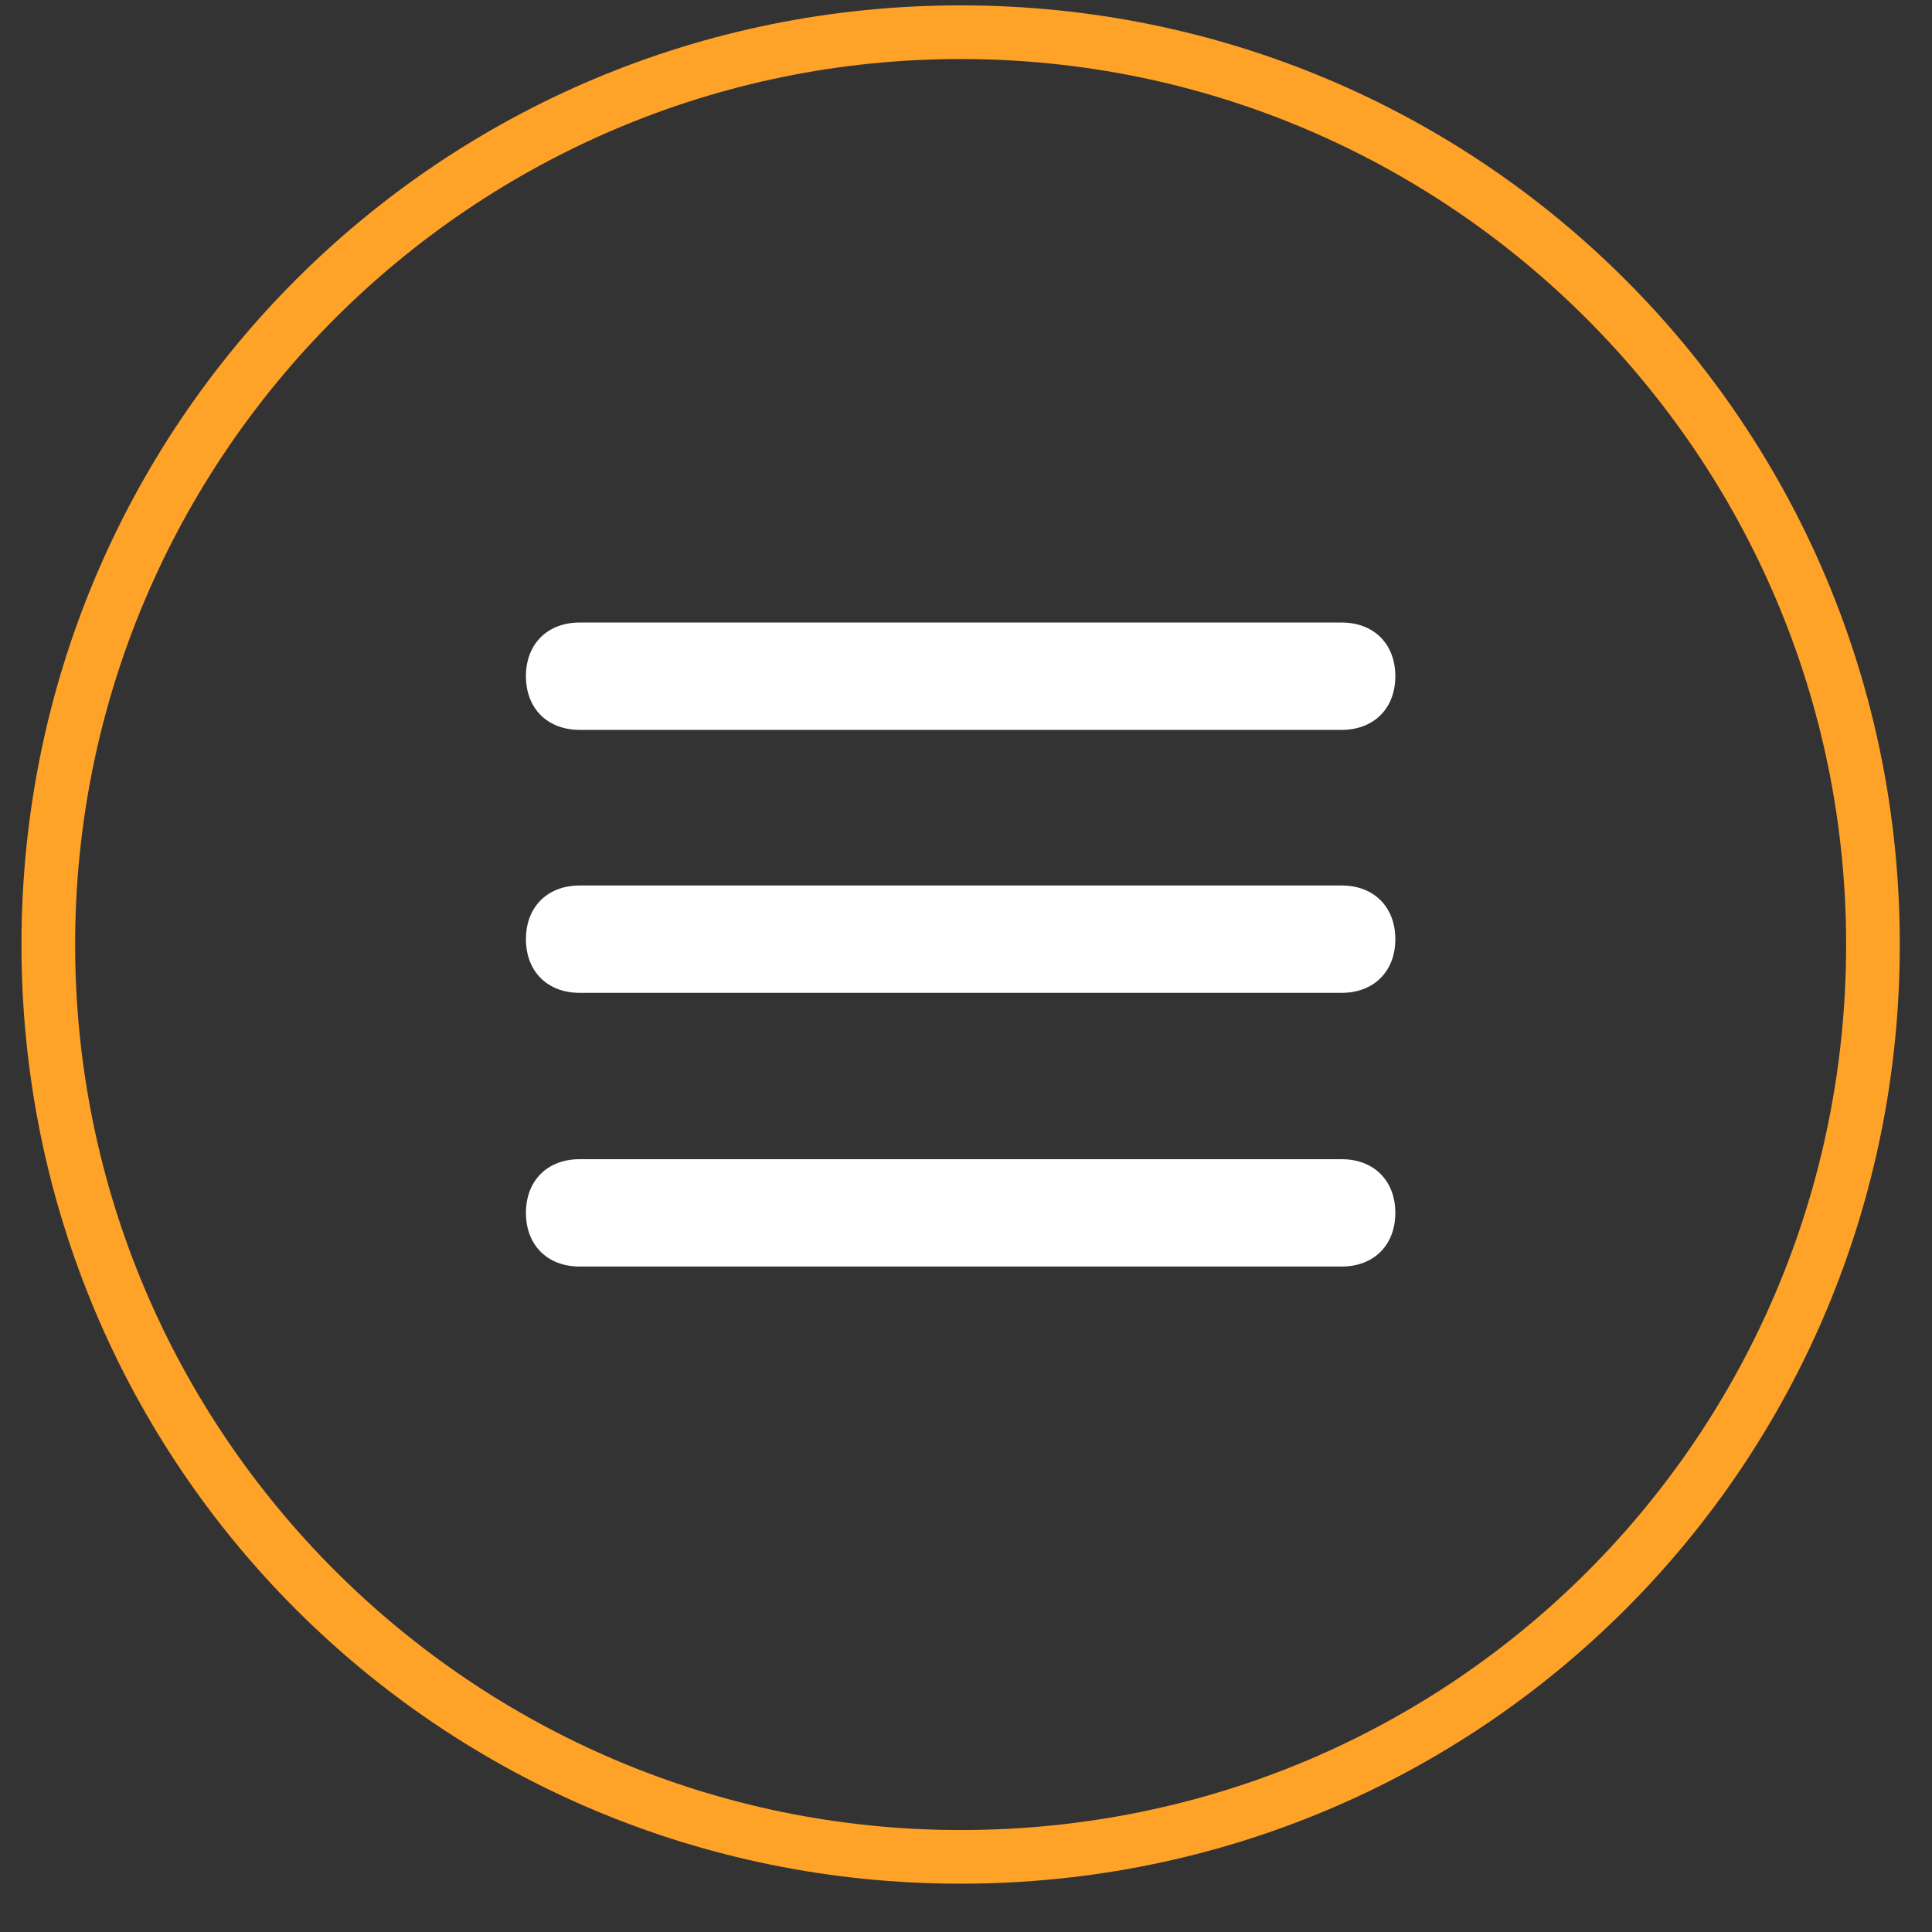
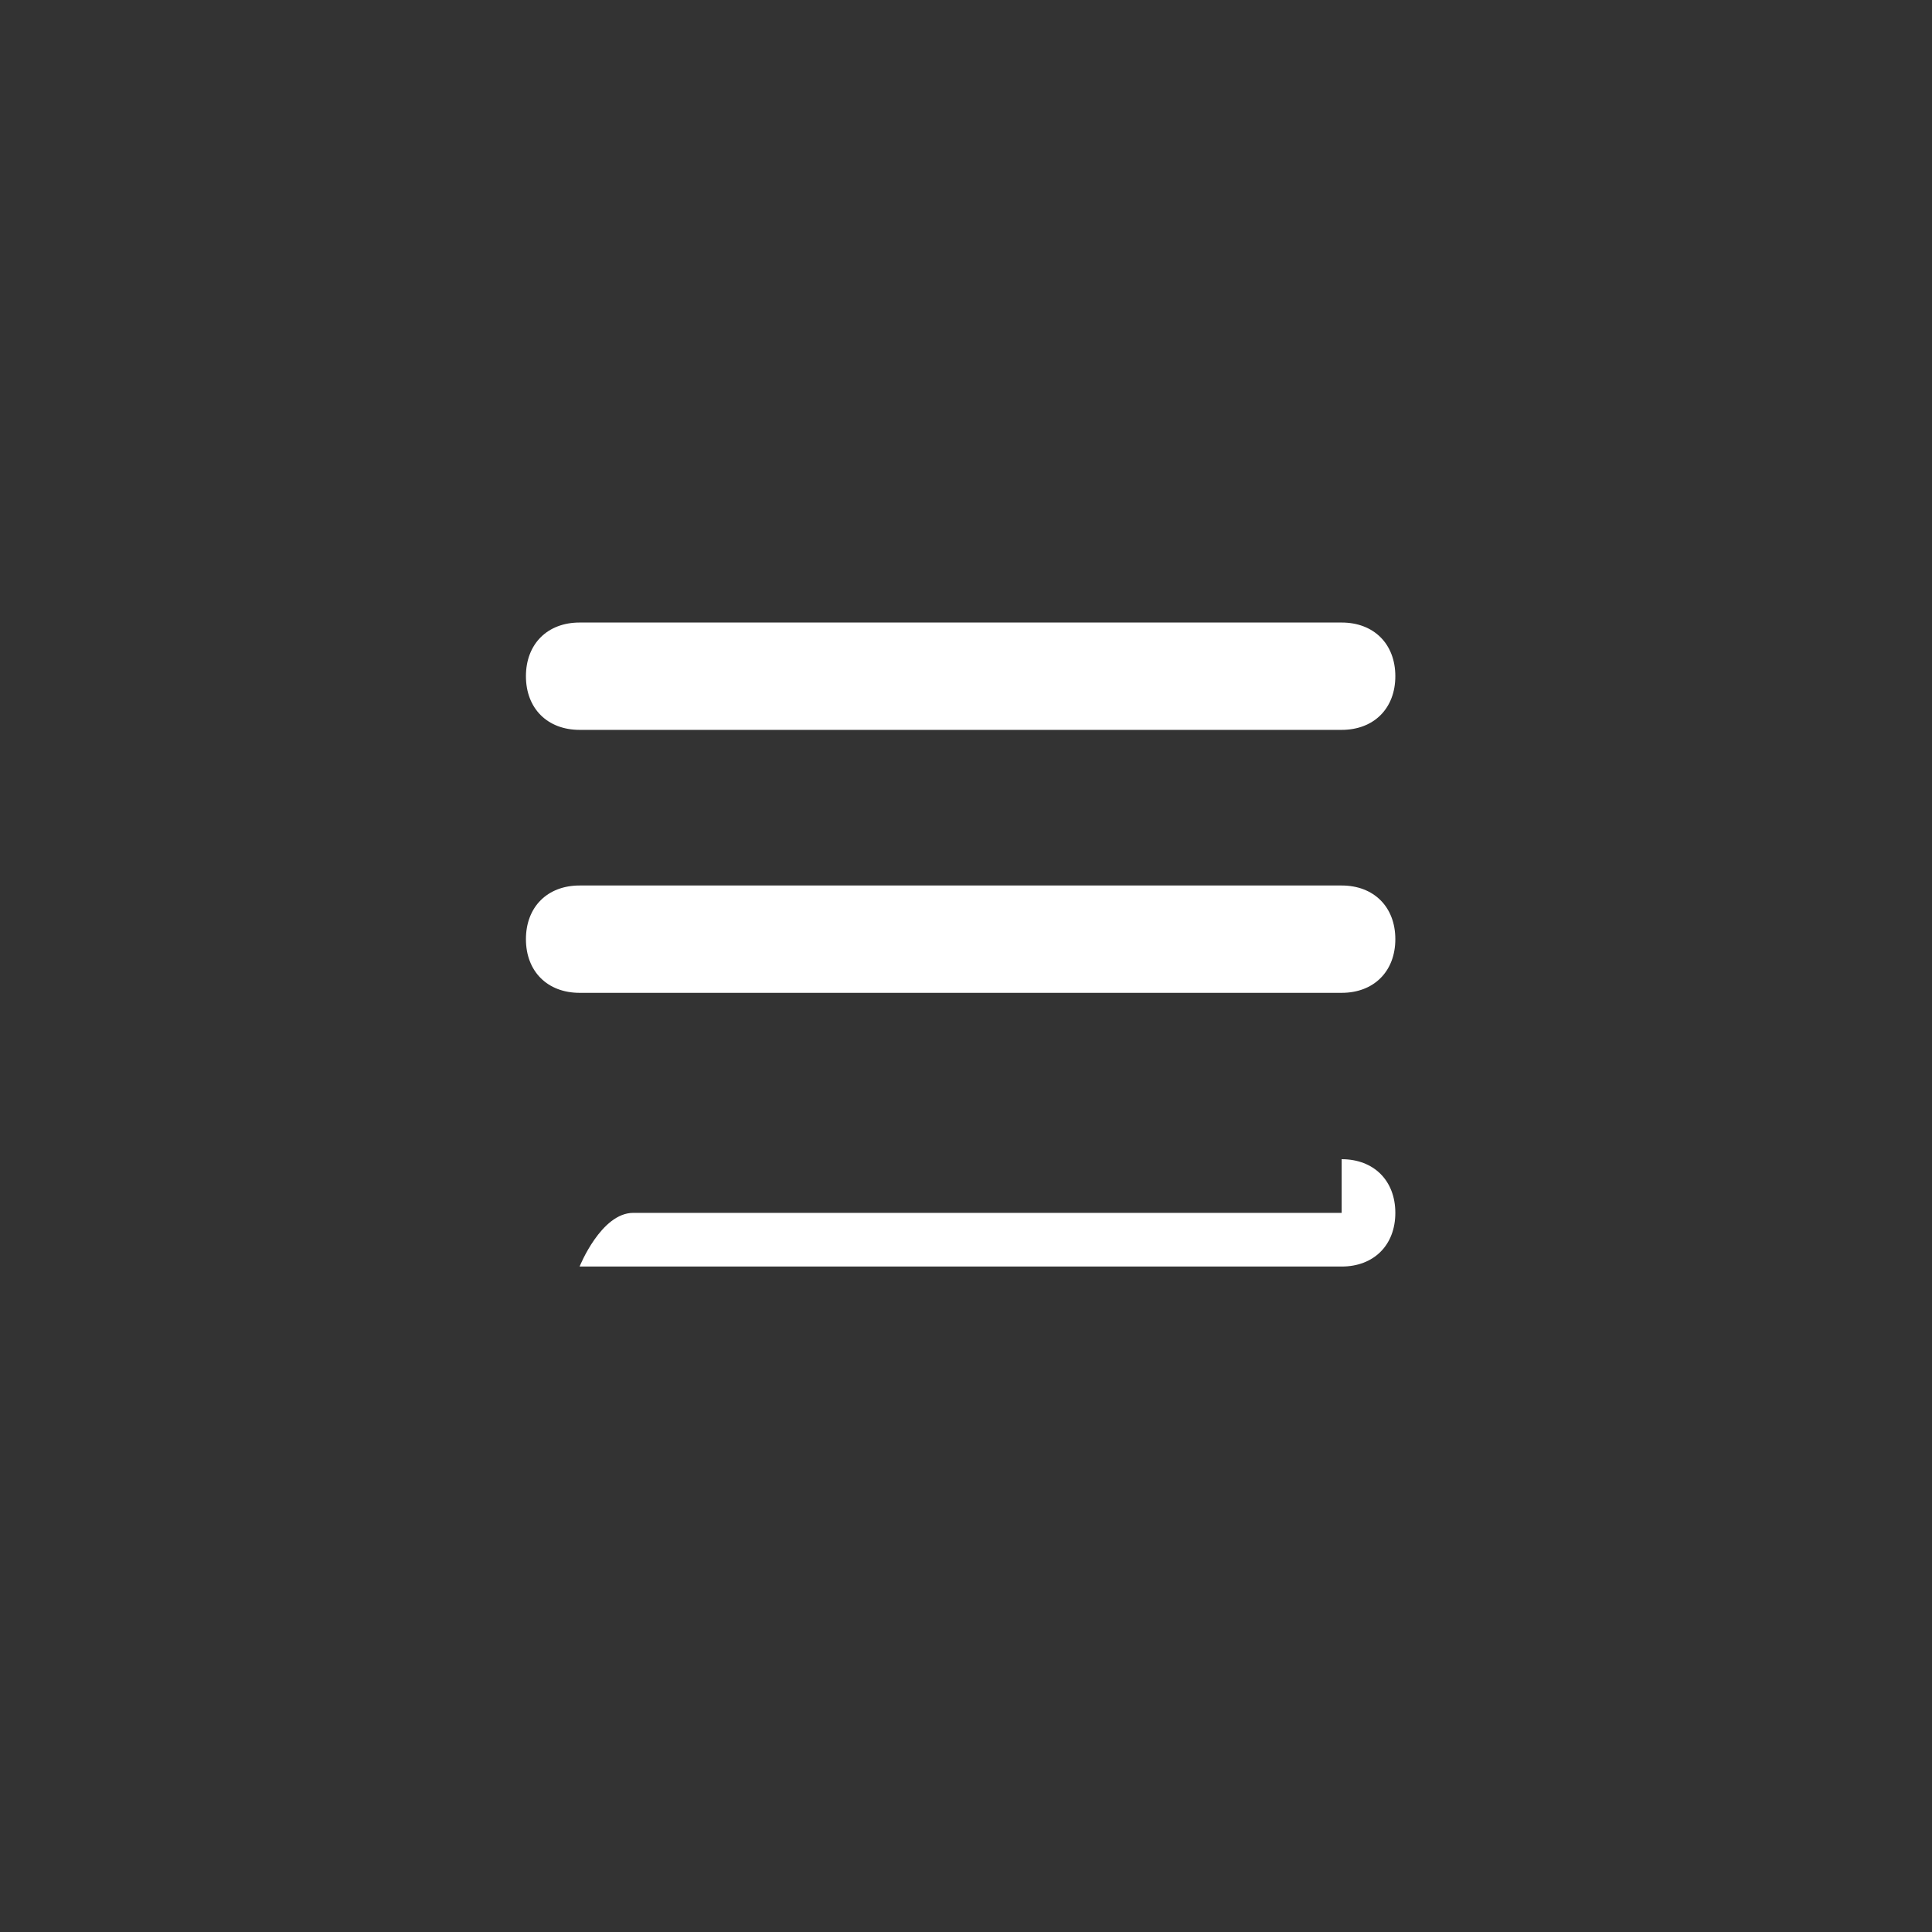
<svg xmlns="http://www.w3.org/2000/svg" version="1.1" id="Layer_1" x="0px" y="0px" viewBox="0 0 36 36" style="enable-background:new 0 0 36 36;" xml:space="preserve">
  <rect x="0" y="0" width="36" height="36" fill="#333333" stroke="none" />
  <style type="text/css">
	.st0{fill:#FFA228;}
	.st1{fill:#FFFFFF;}
</style>
-   <path class="st0" d="M34.4,17.6c0-9.1-7.4-16.5-16.5-16.5C8.8,1.1,1.4,8.5,1.4,17.6c0,9.1,7.4,16.5,16.5,16.5v1  c-9.7,0-17.5-7.8-17.5-17.5c0-9.7,7.8-17.5,17.5-17.5c9.7,0,17.5,7.8,17.5,17.5c0,9.7-7.8,17.5-17.5,17.5v-1  C27.1,34.1,34.4,26.7,34.4,17.6z" />
  <path class="st1" d="M25,11.6c0.6,0,1,0.4,1,1c0,0.6-0.4,1-1,1H10.8c-0.6,0-1-0.4-1-1c0-0.6,0.4-1,1-1H25z" />
  <path class="st1" d="M25,16.5c0.6,0,1,0.4,1,1c0,0.6-0.4,1-1,1H10.8c-0.6,0-1-0.4-1-1c0-0.6,0.4-1,1-1H25z" />
-   <path class="st1" d="M25,21.6c0.6,0,1,0.4,1,1c0,0.6-0.4,1-1,1H10.8c-0.6,0-1-0.4-1-1s0.4-1,1-1H25z" />
+   <path class="st1" d="M25,21.6c0.6,0,1,0.4,1,1c0,0.6-0.4,1-1,1H10.8s0.4-1,1-1H25z" />
</svg>